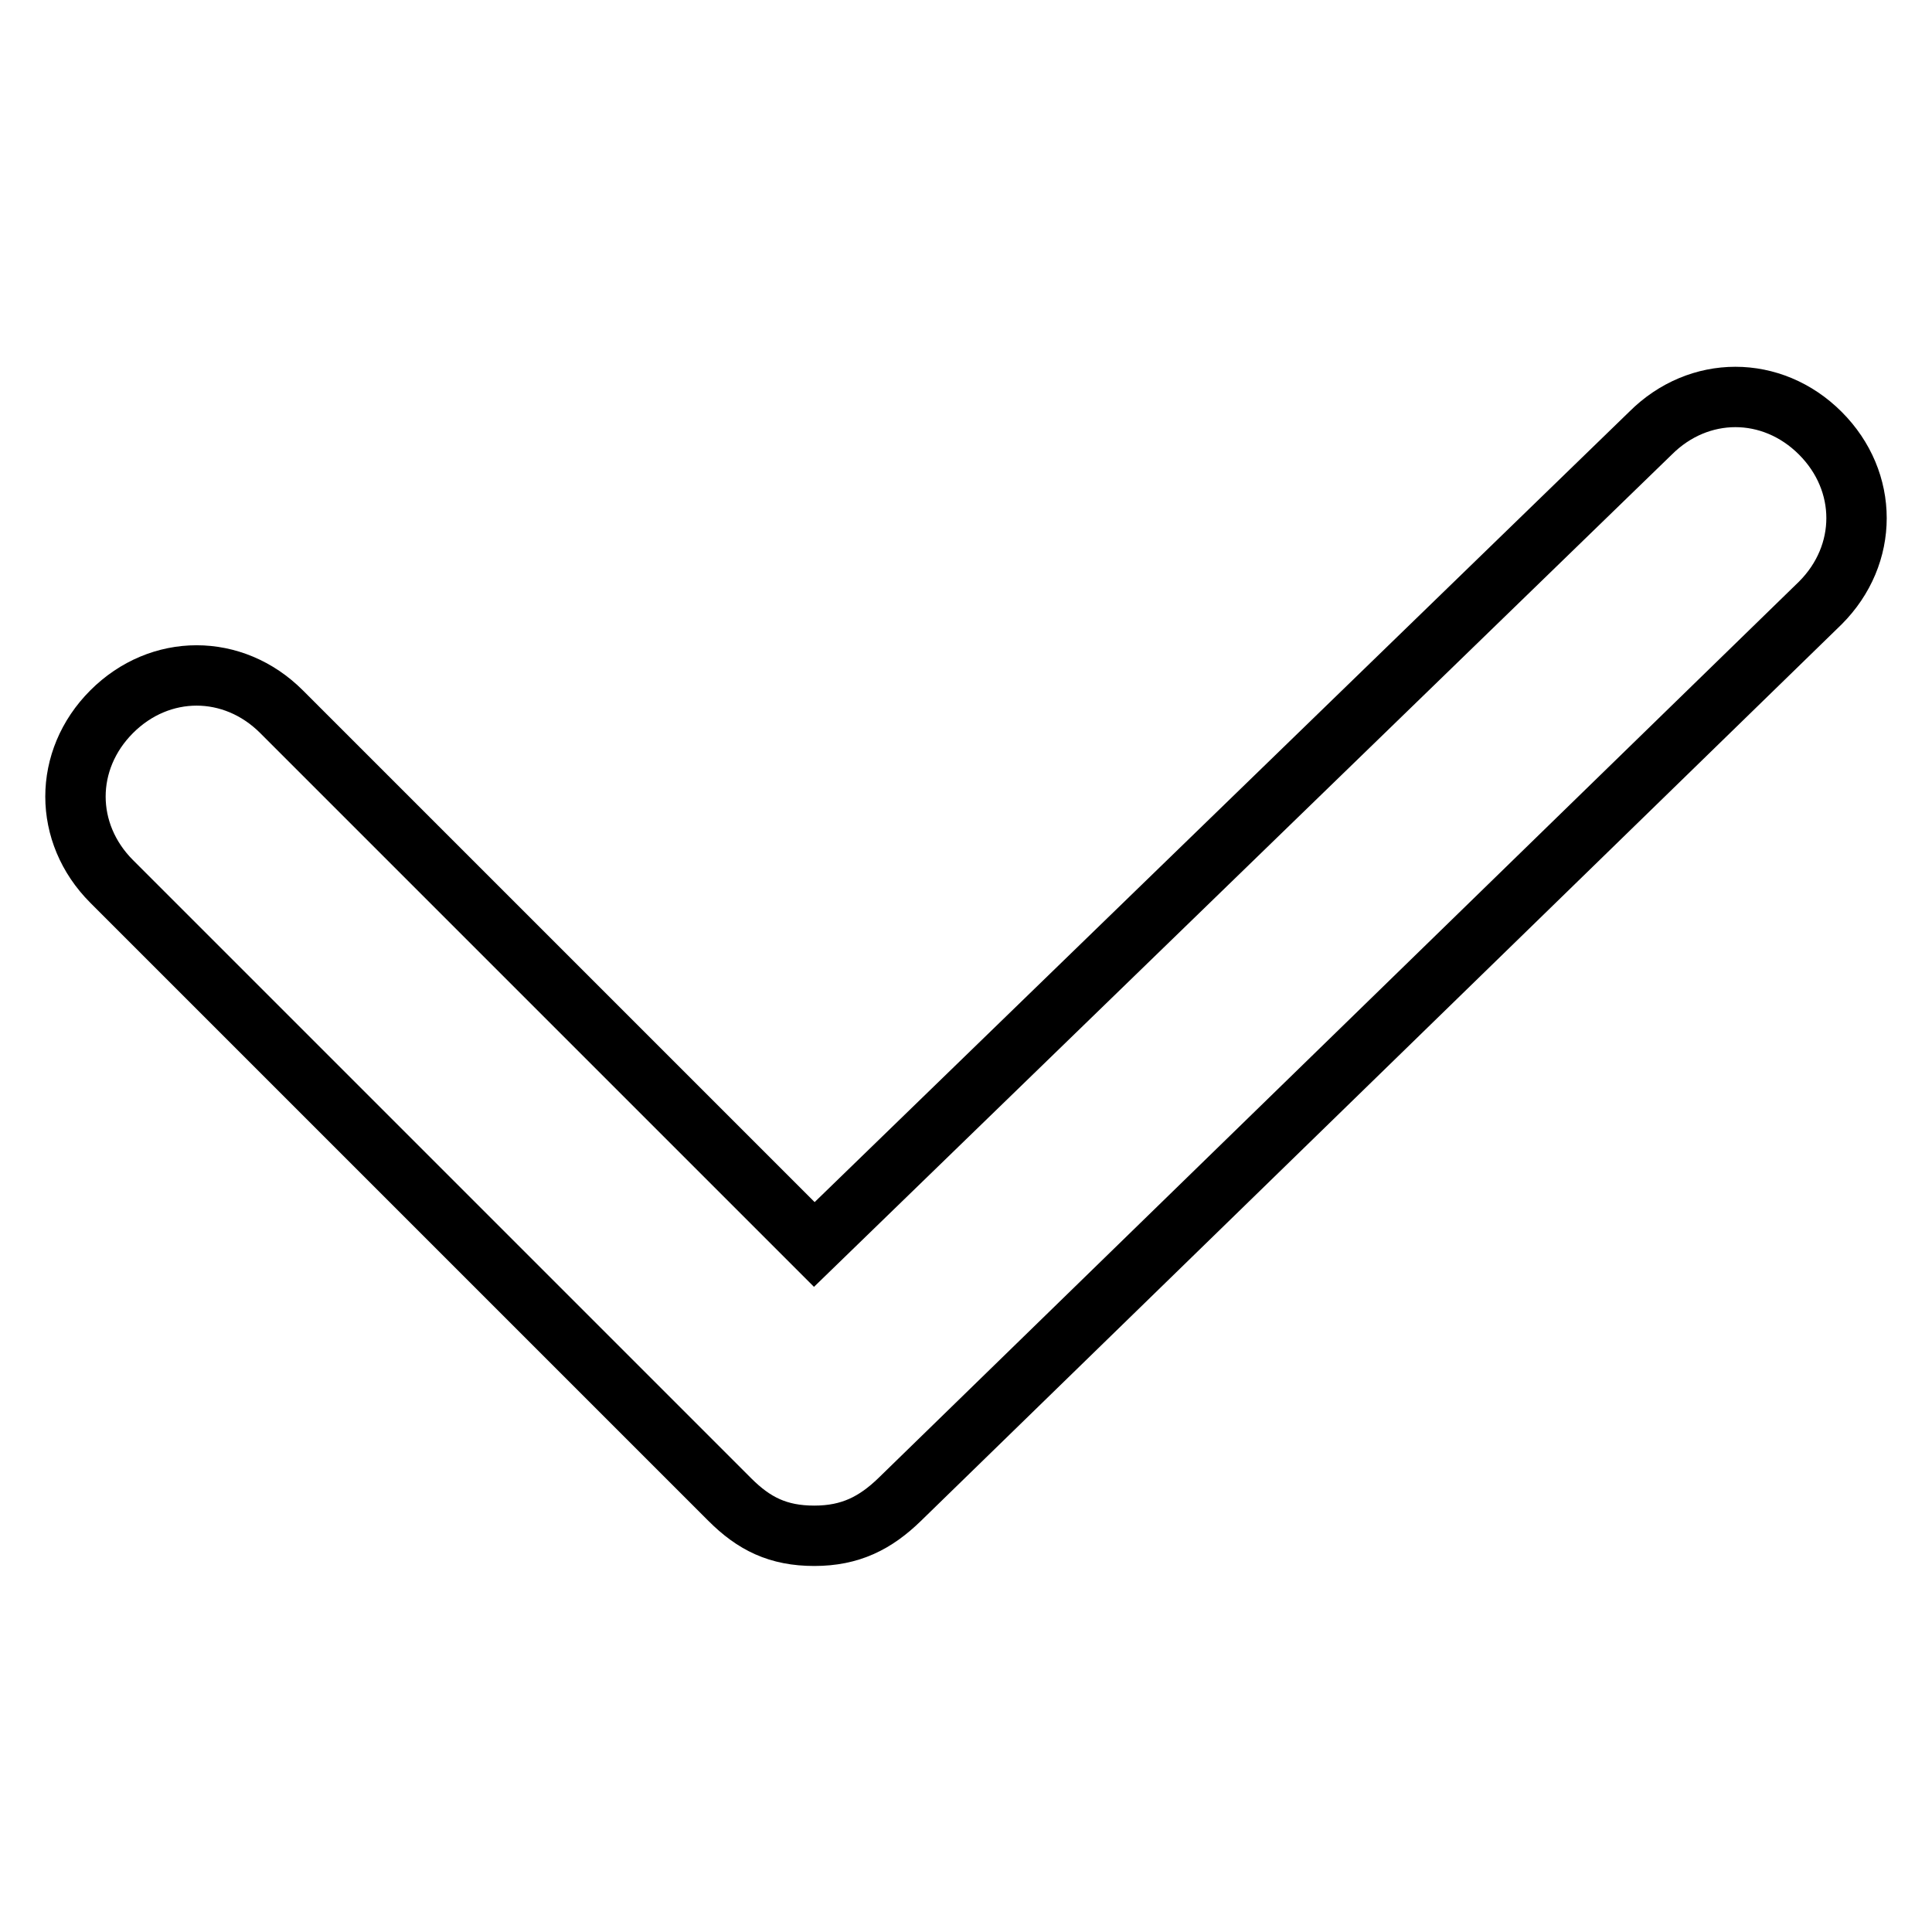
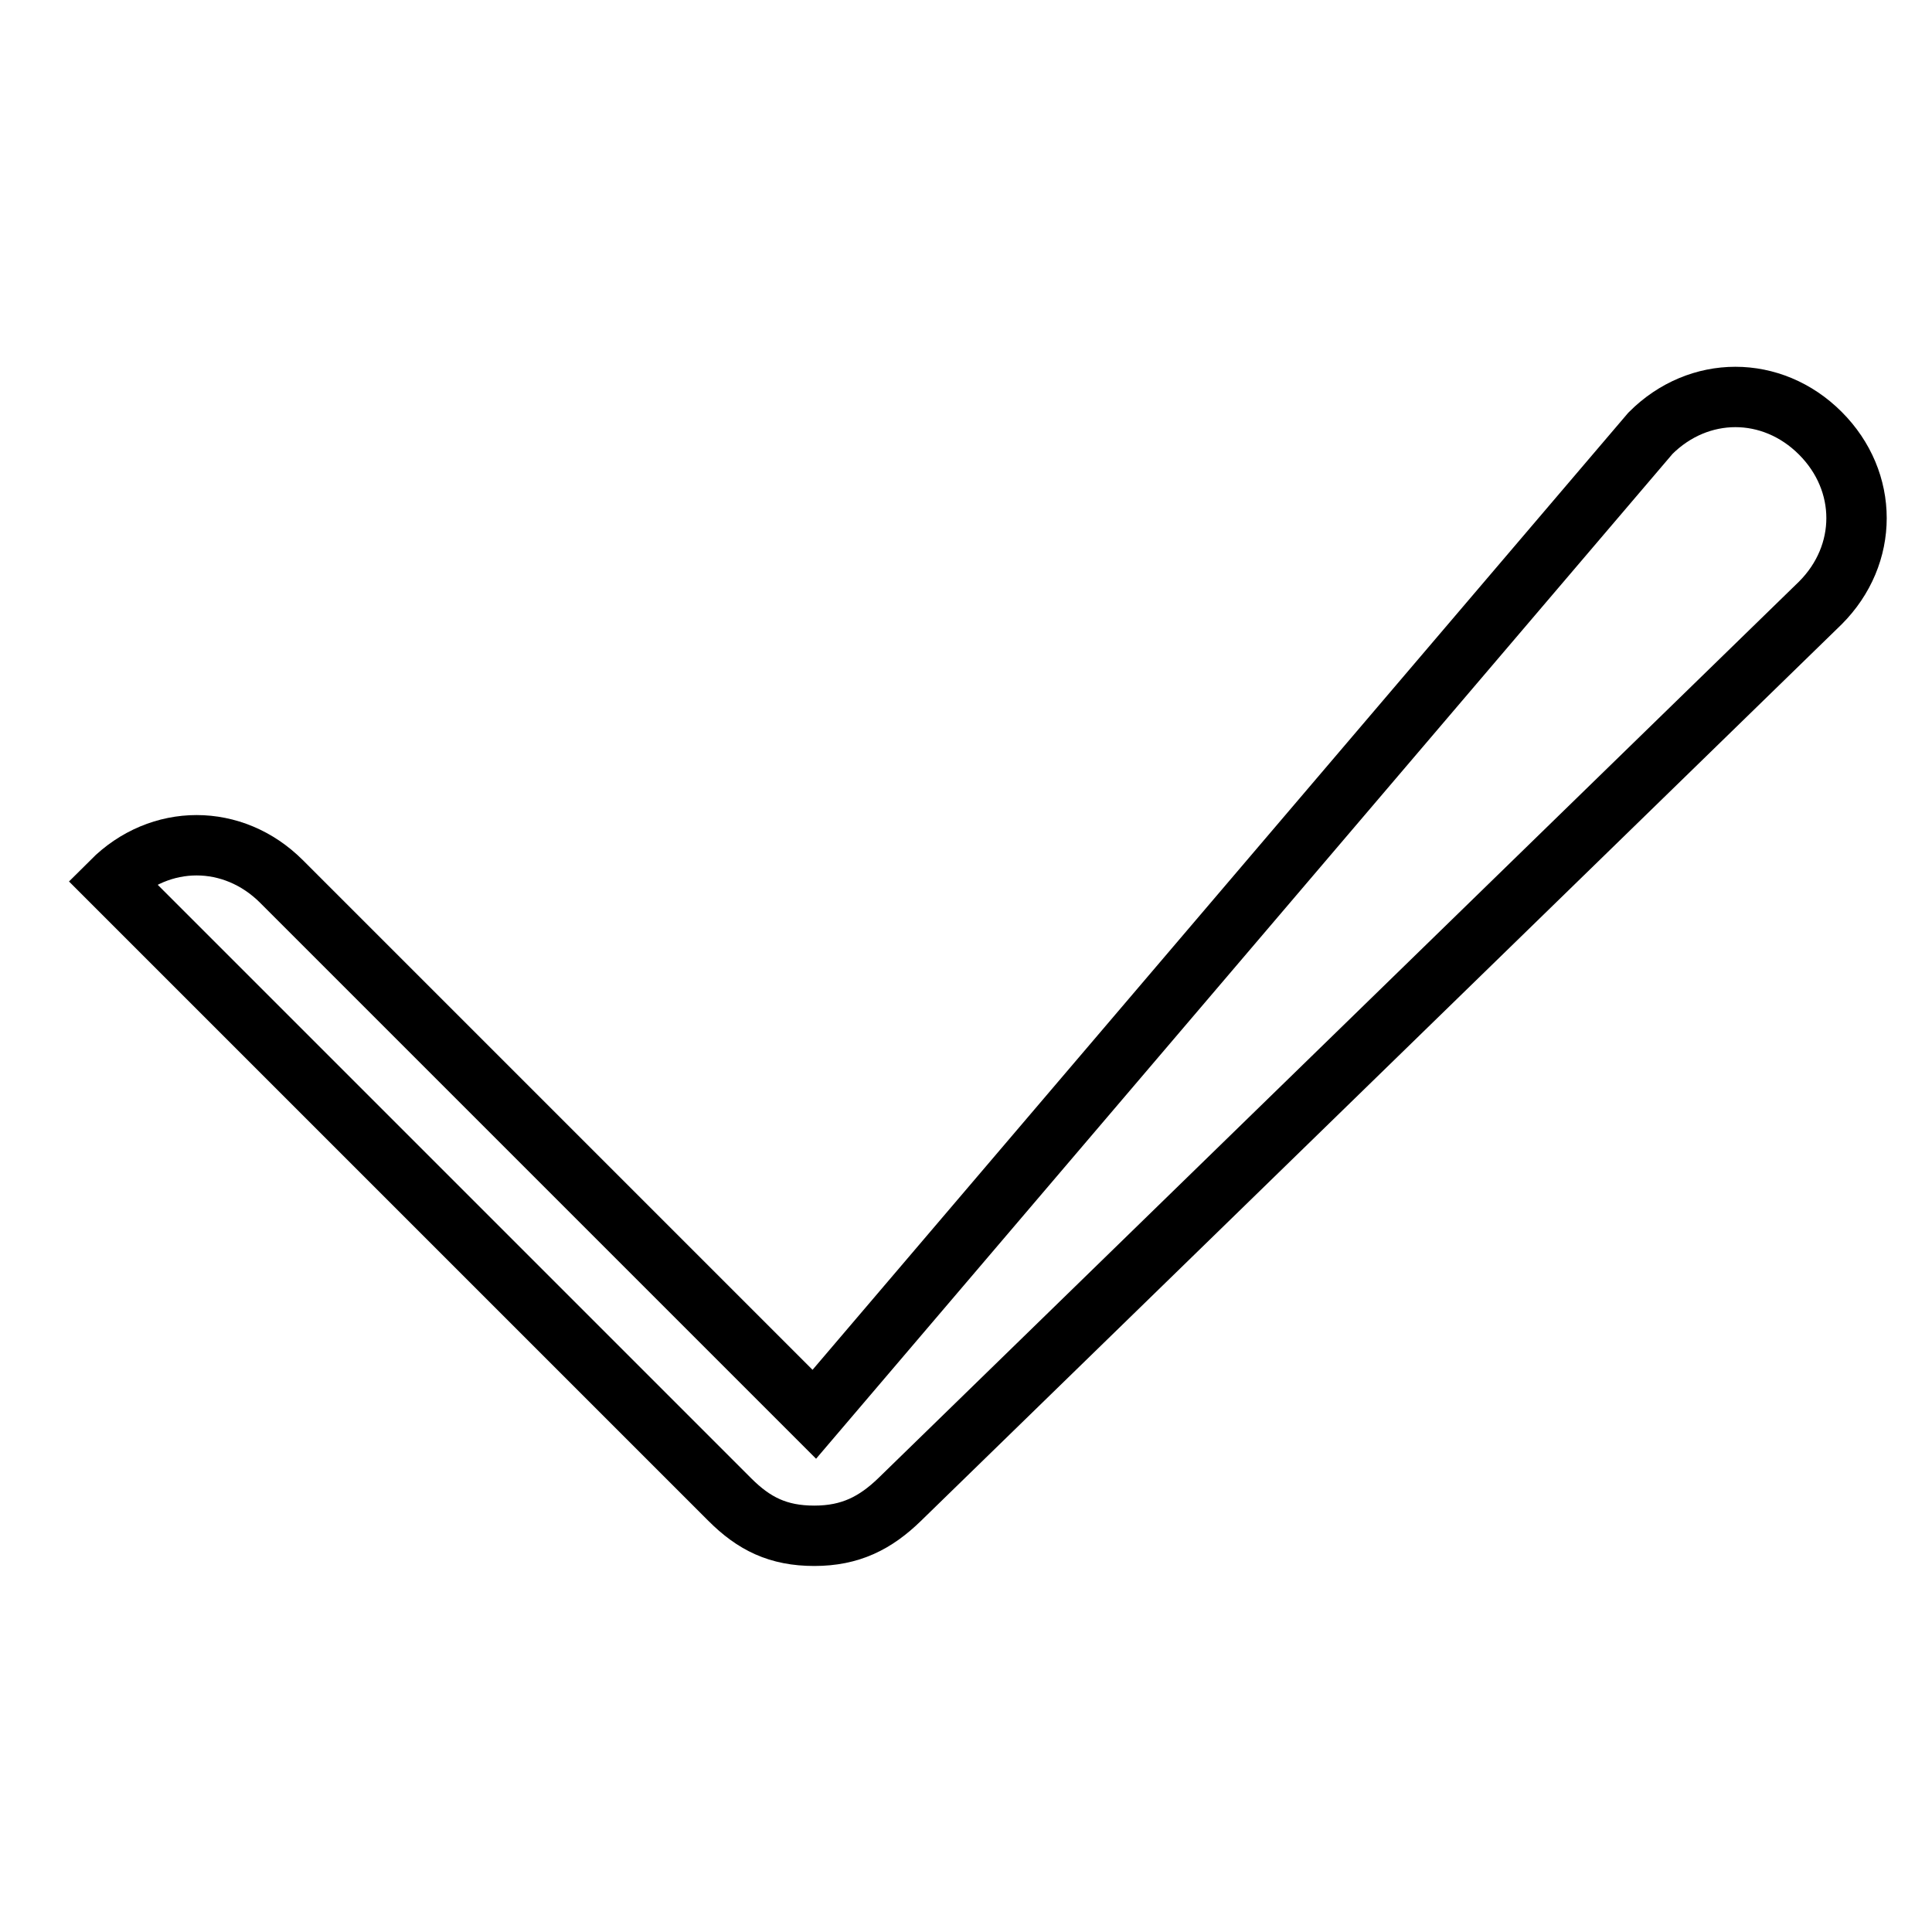
<svg xmlns="http://www.w3.org/2000/svg" version="1.1" x="0px" y="0px" viewBox="0 0 256 256" enable-background="new 0 0 256 256" xml:space="preserve">
  <g>
-     <path stroke-width="8" fill-opacity="0" stroke="#000000" d="M107.9,203.5c-4.8,0-8-1.6-11.2-4.8l-81.9-81.9c-6.4-6.4-6.4-16.1,0-22.5c6.4-6.4,16.1-6.4,22.5,0 l70.6,70.6L218.7,57.4c6.4-6.4,16.1-6.4,22.5,0c6.4,6.4,6.4,16.1,0,22.5l-122,118.8C116,201.8,112.7,203.5,107.9,203.5z" />
+     <path stroke-width="8" fill-opacity="0" stroke="#000000" d="M107.9,203.5c-4.8,0-8-1.6-11.2-4.8l-81.9-81.9c6.4-6.4,16.1-6.4,22.5,0 l70.6,70.6L218.7,57.4c6.4-6.4,16.1-6.4,22.5,0c6.4,6.4,6.4,16.1,0,22.5l-122,118.8C116,201.8,112.7,203.5,107.9,203.5z" />
  </g>
</svg>